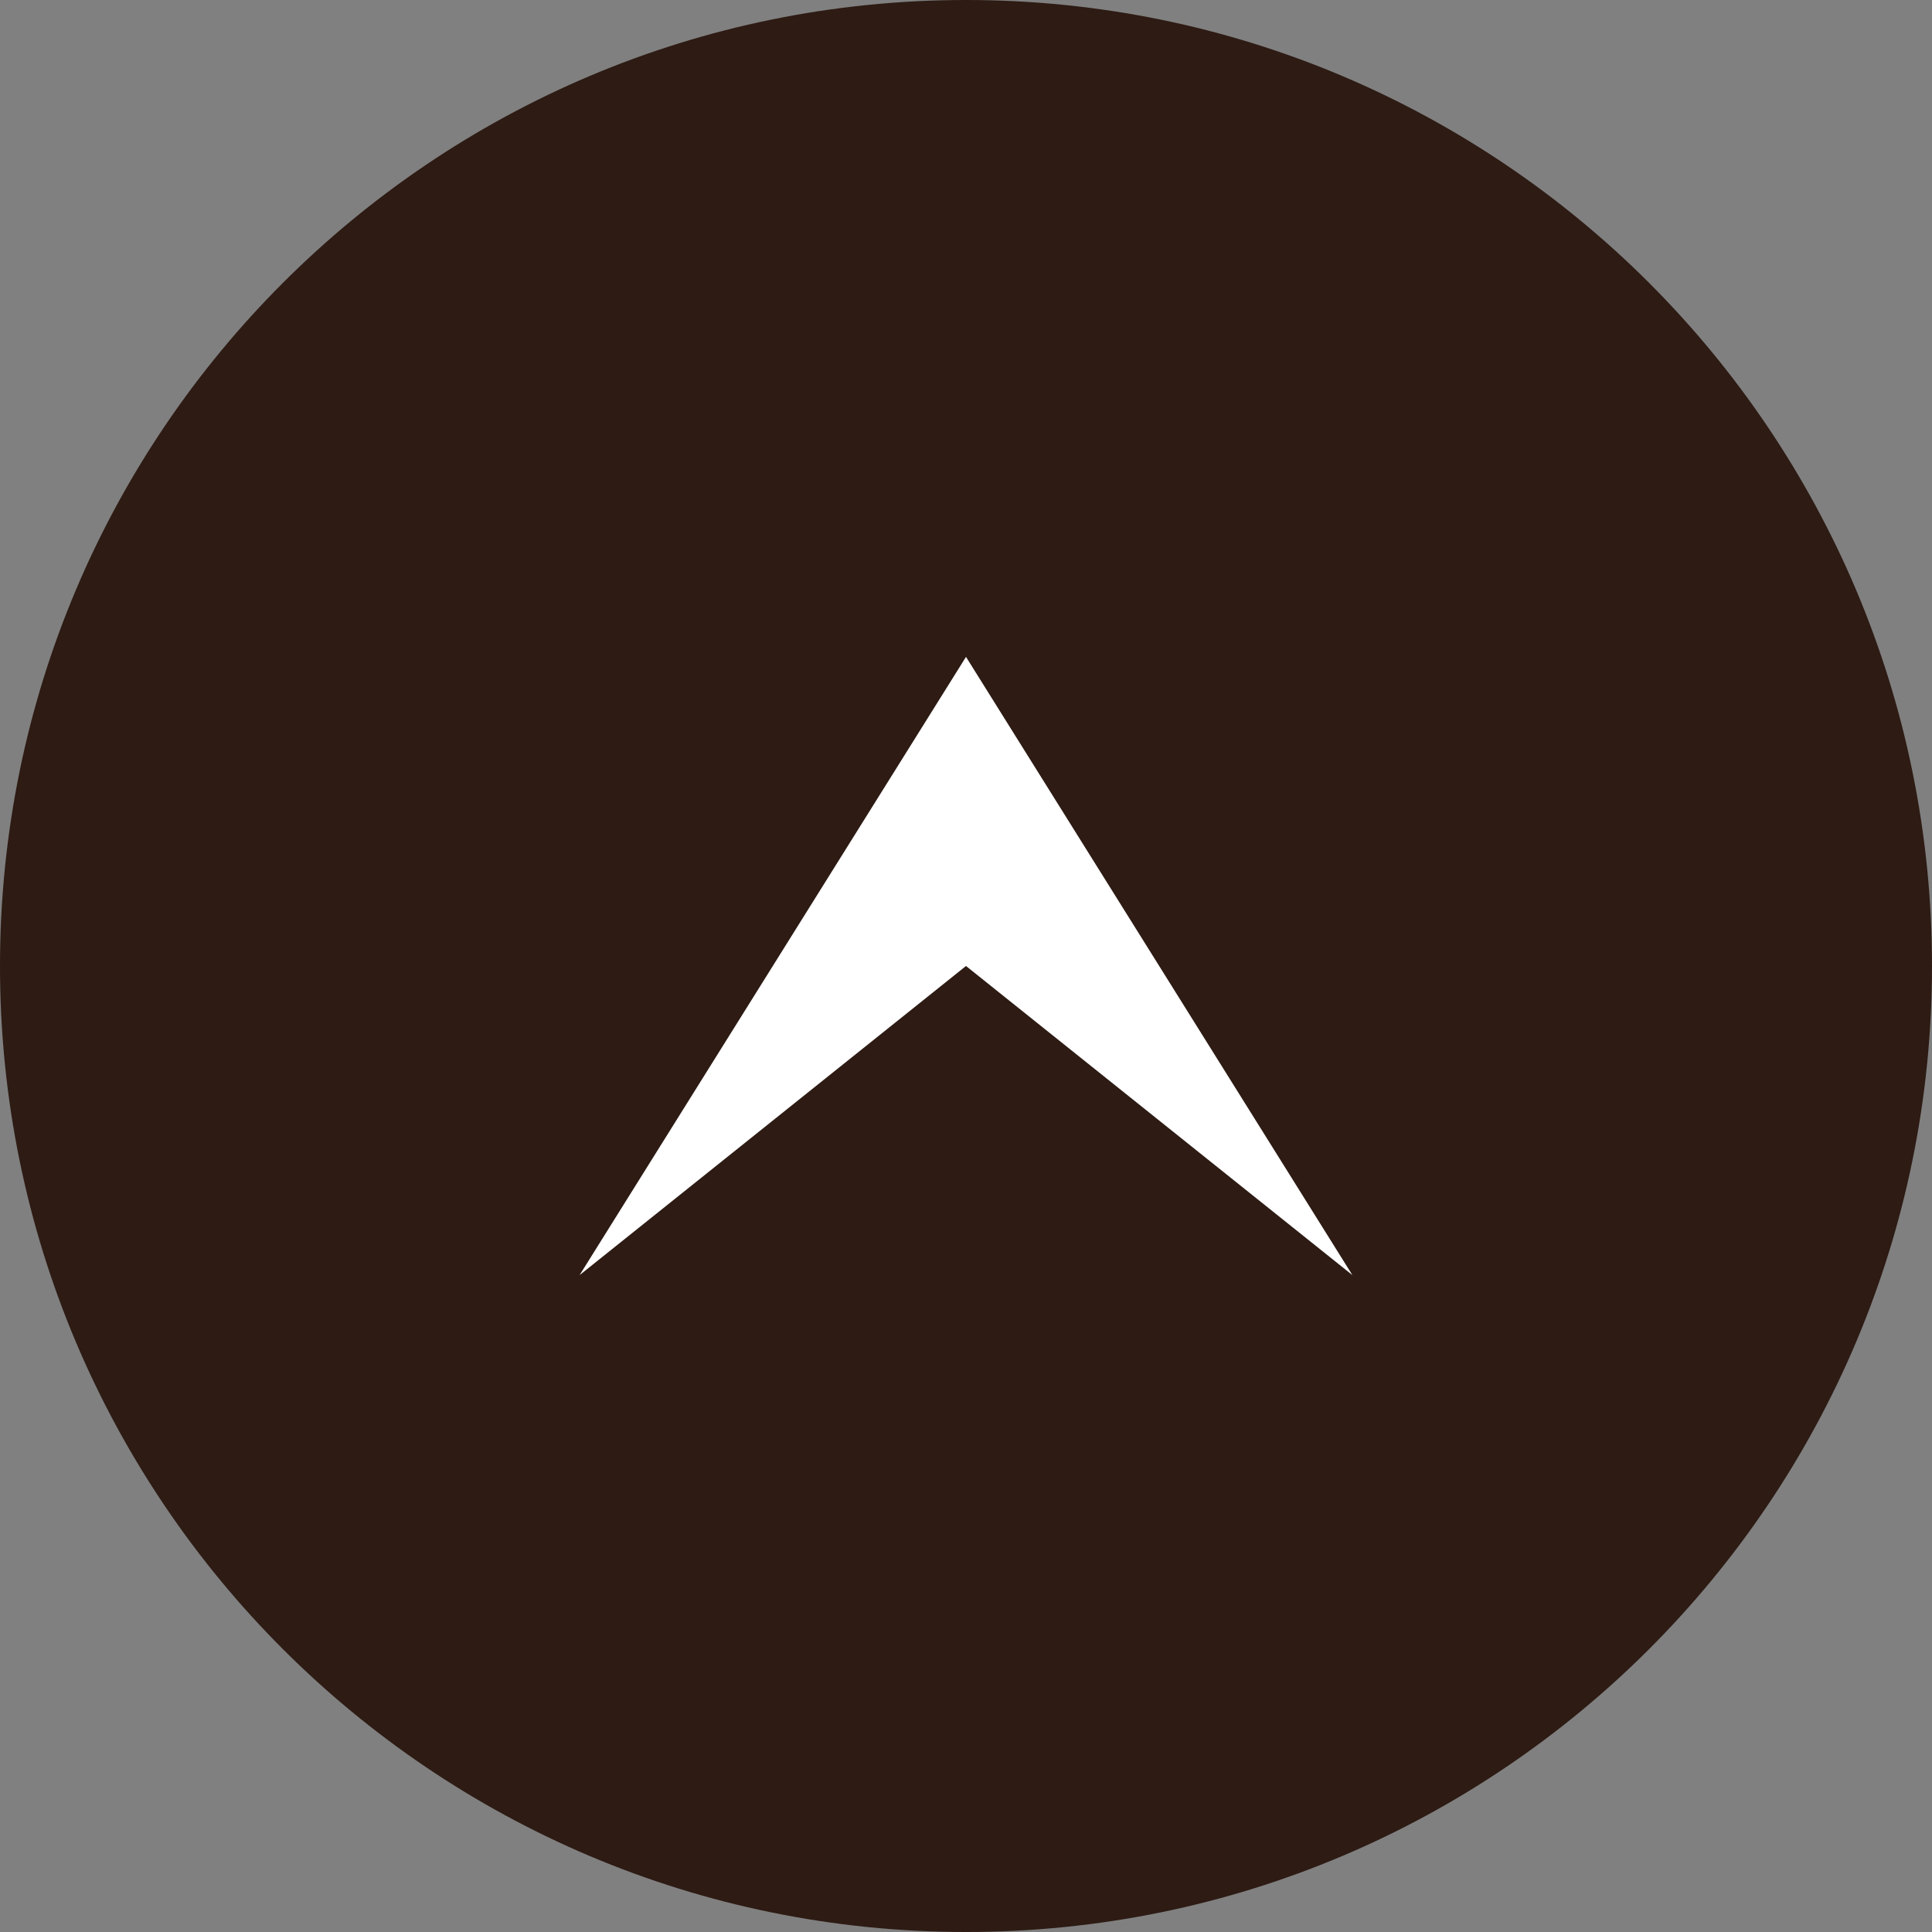
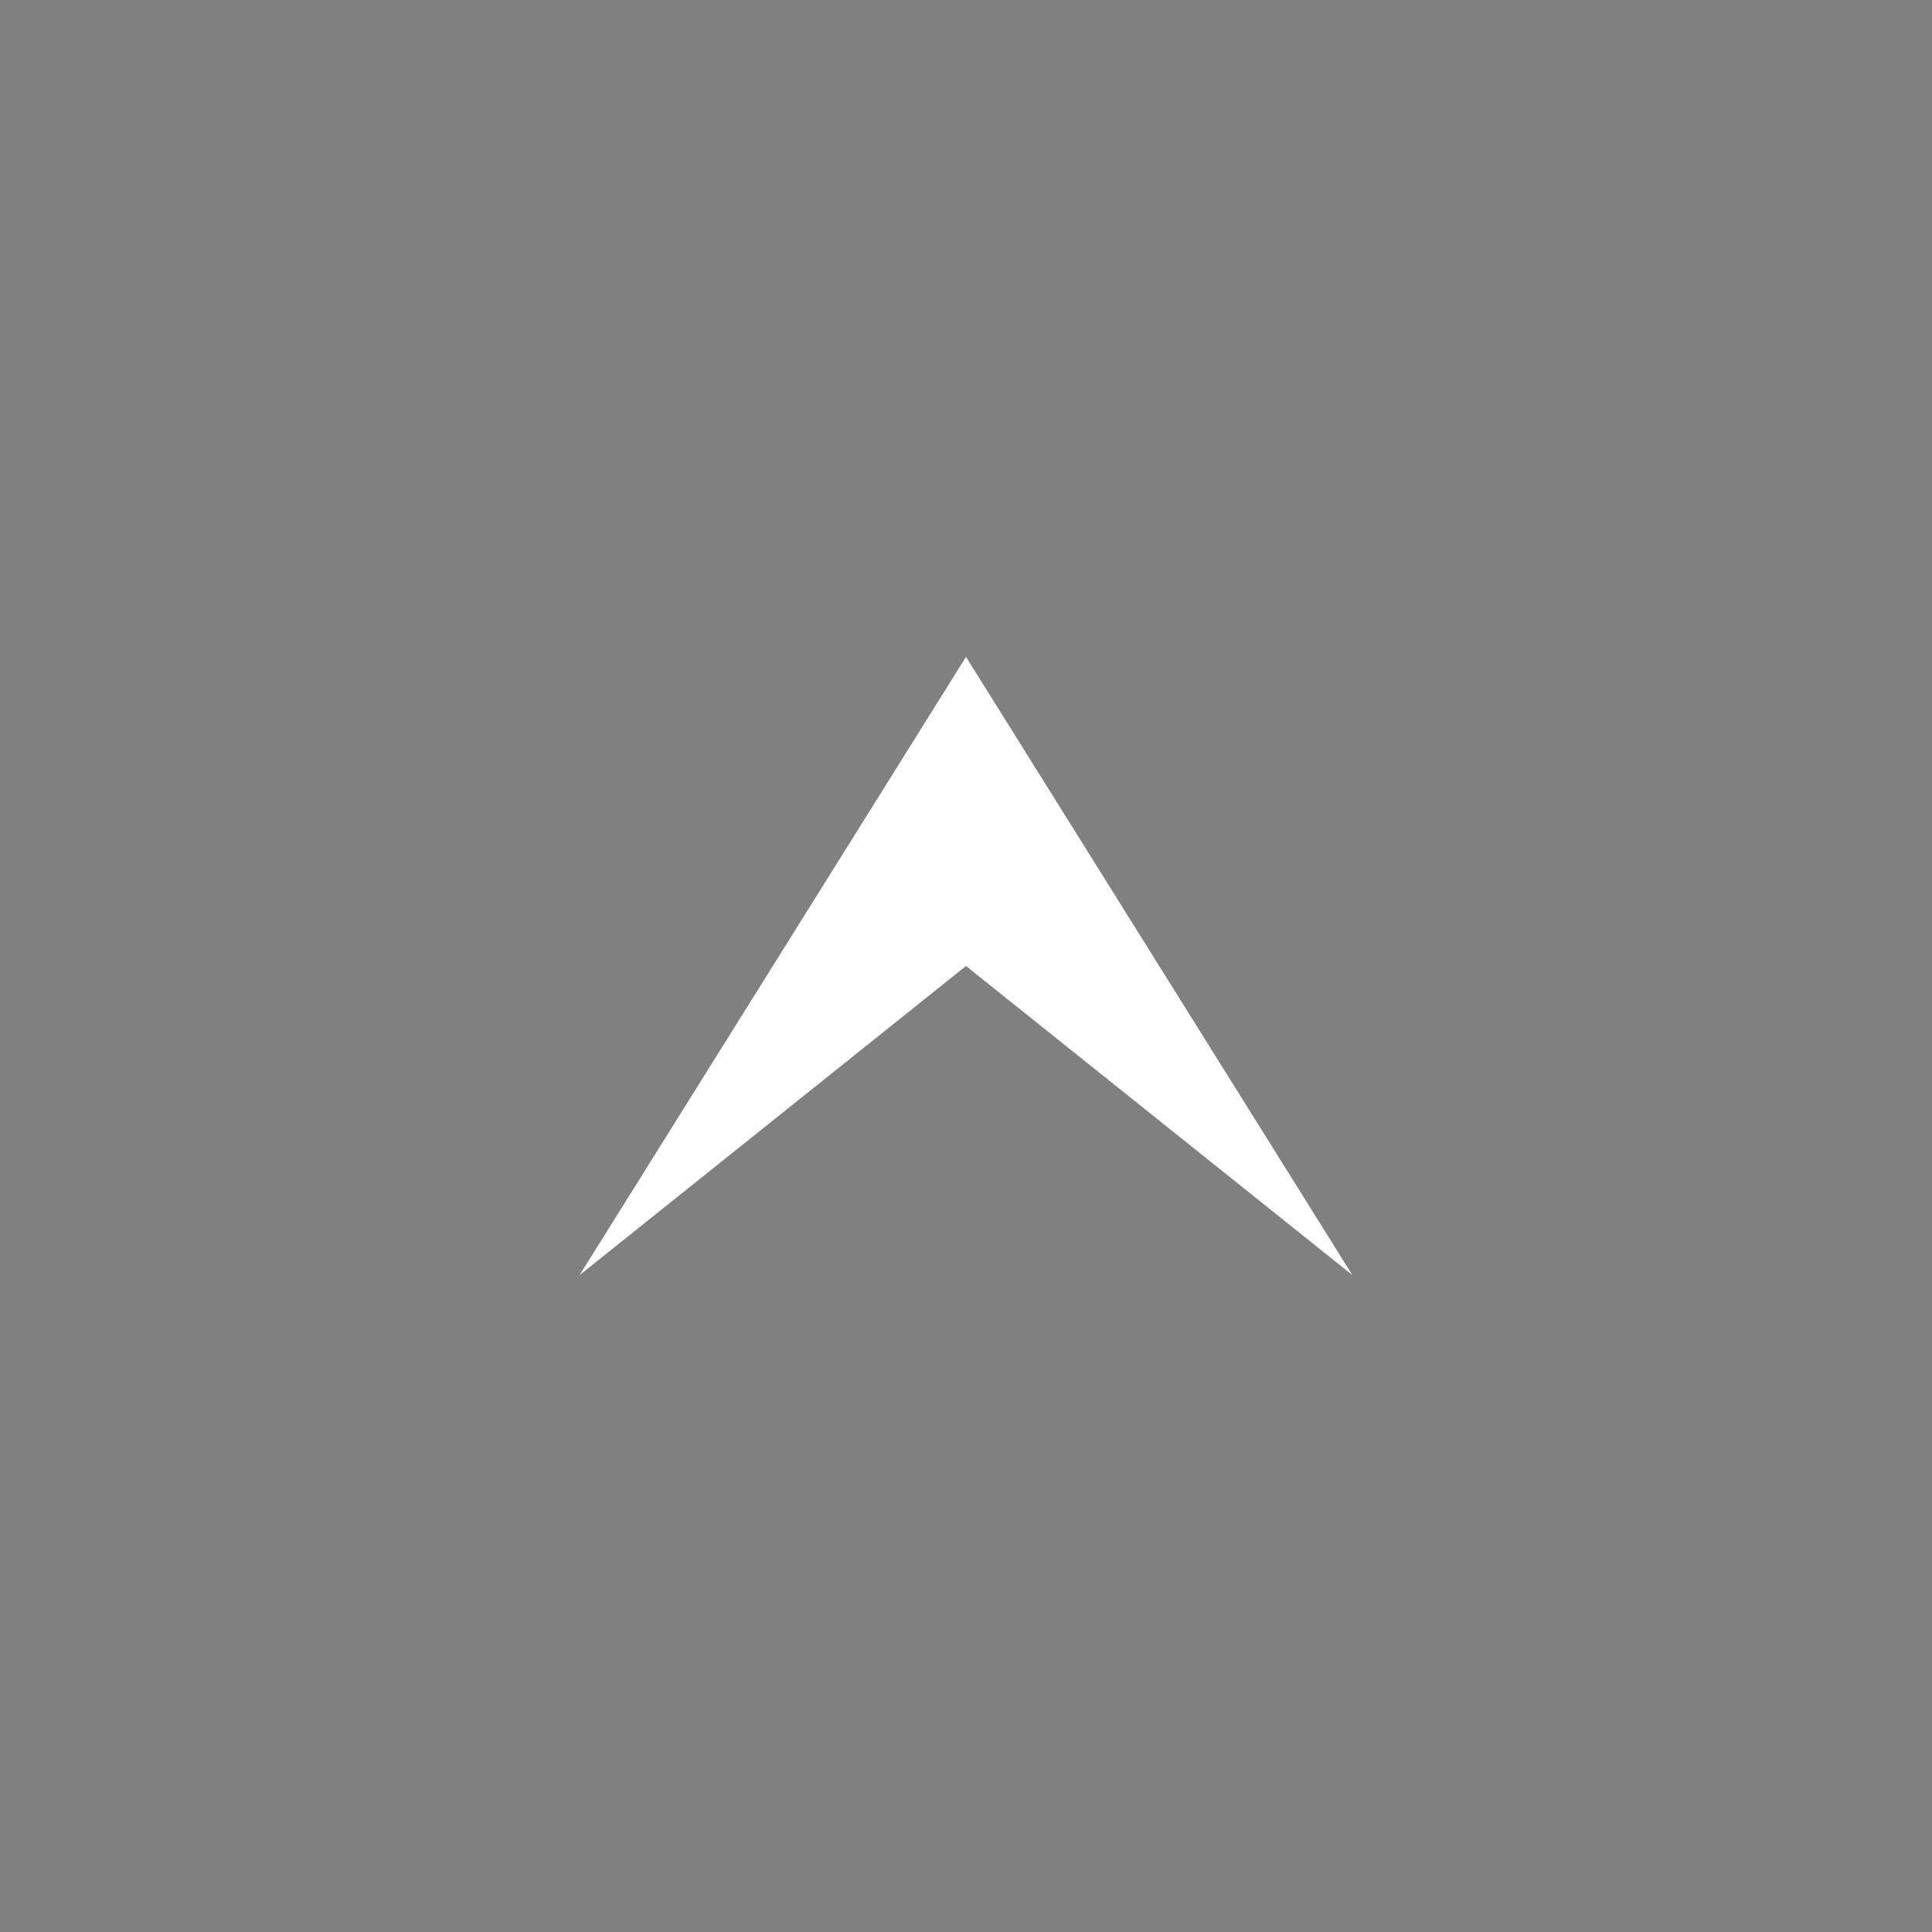
<svg xmlns="http://www.w3.org/2000/svg" version="1.1" x="0px" y="0px" width="50px" height="50px" viewBox="0 0 50 50" enable-background="new 0 0 50 50" xml:space="preserve">
  <rect x="0" y="0" width="50" height="50" fill="#808080" stroke="none" />
  <defs>
</defs>
-   <path fill-rule="evenodd" clip-rule="evenodd" fill="#2D1B14" d="M0,25C0,11.19,11.189,0,25,0s25,11.19,25,25S38.811,50,25,50  S0,38.81,0,25z" />
  <polygon fill-rule="evenodd" clip-rule="evenodd" fill="#FFFFFF" points="25,25 15,33 25,17 35,33 " />
</svg>